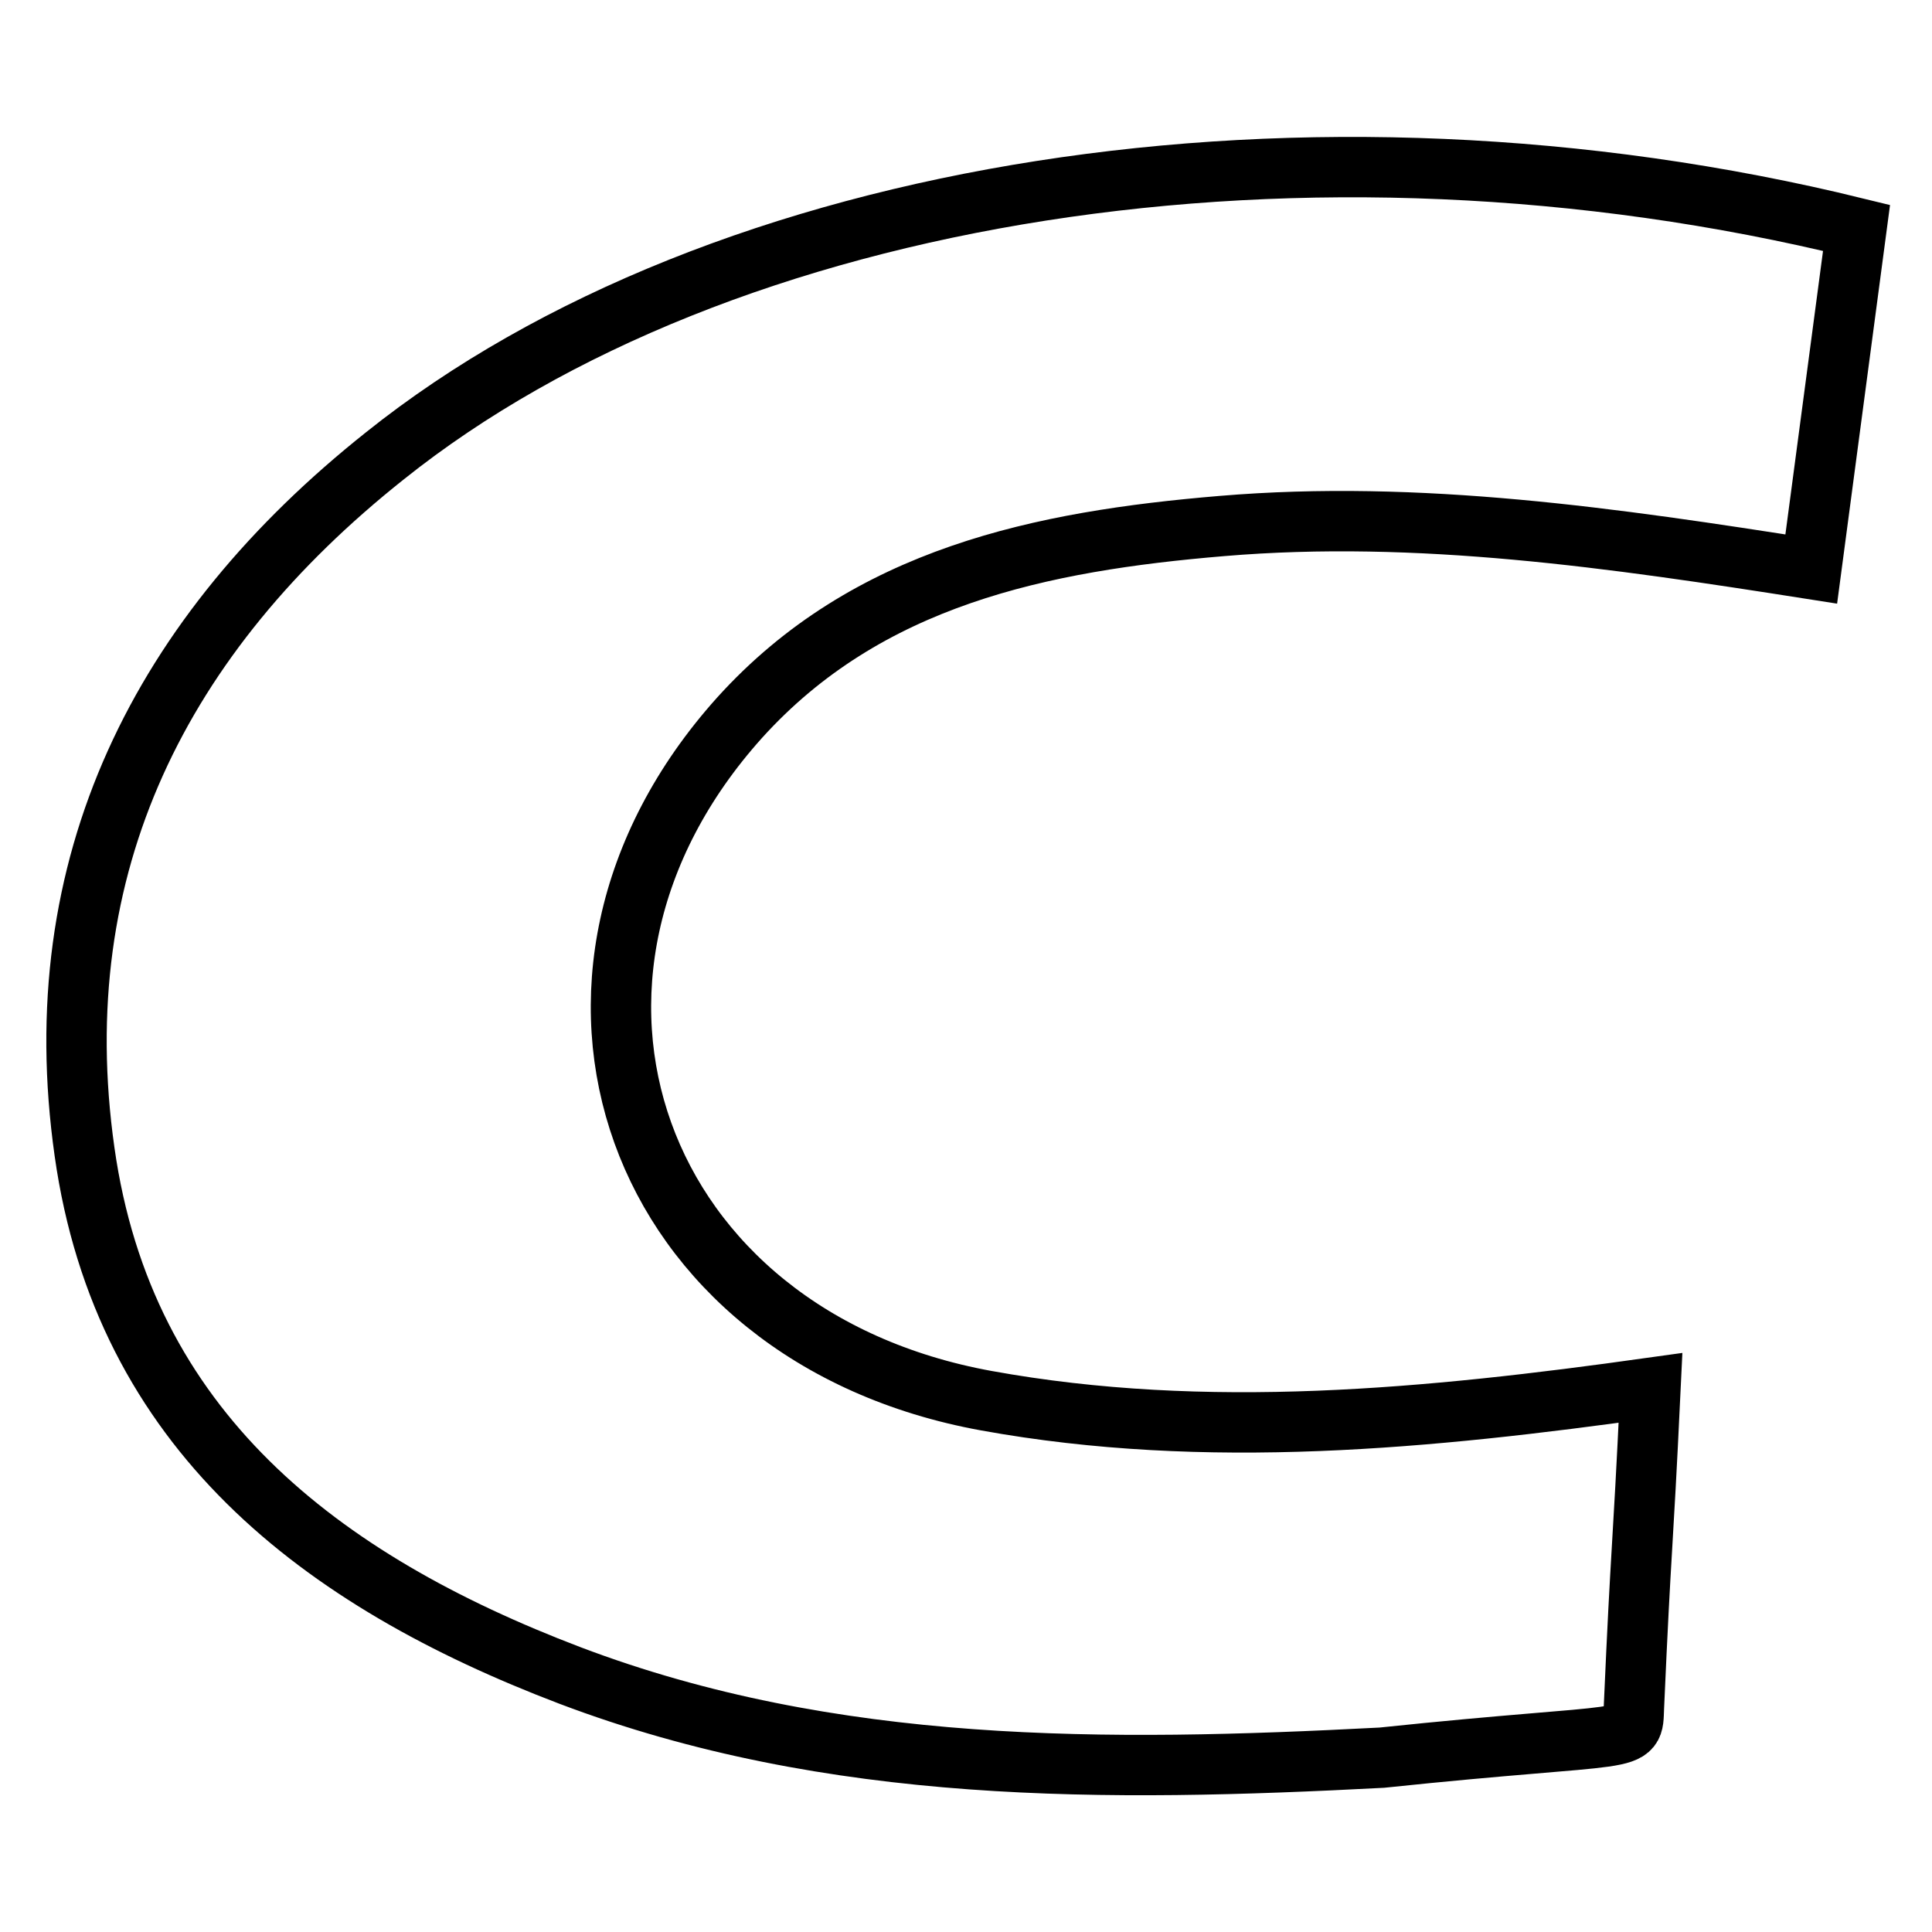
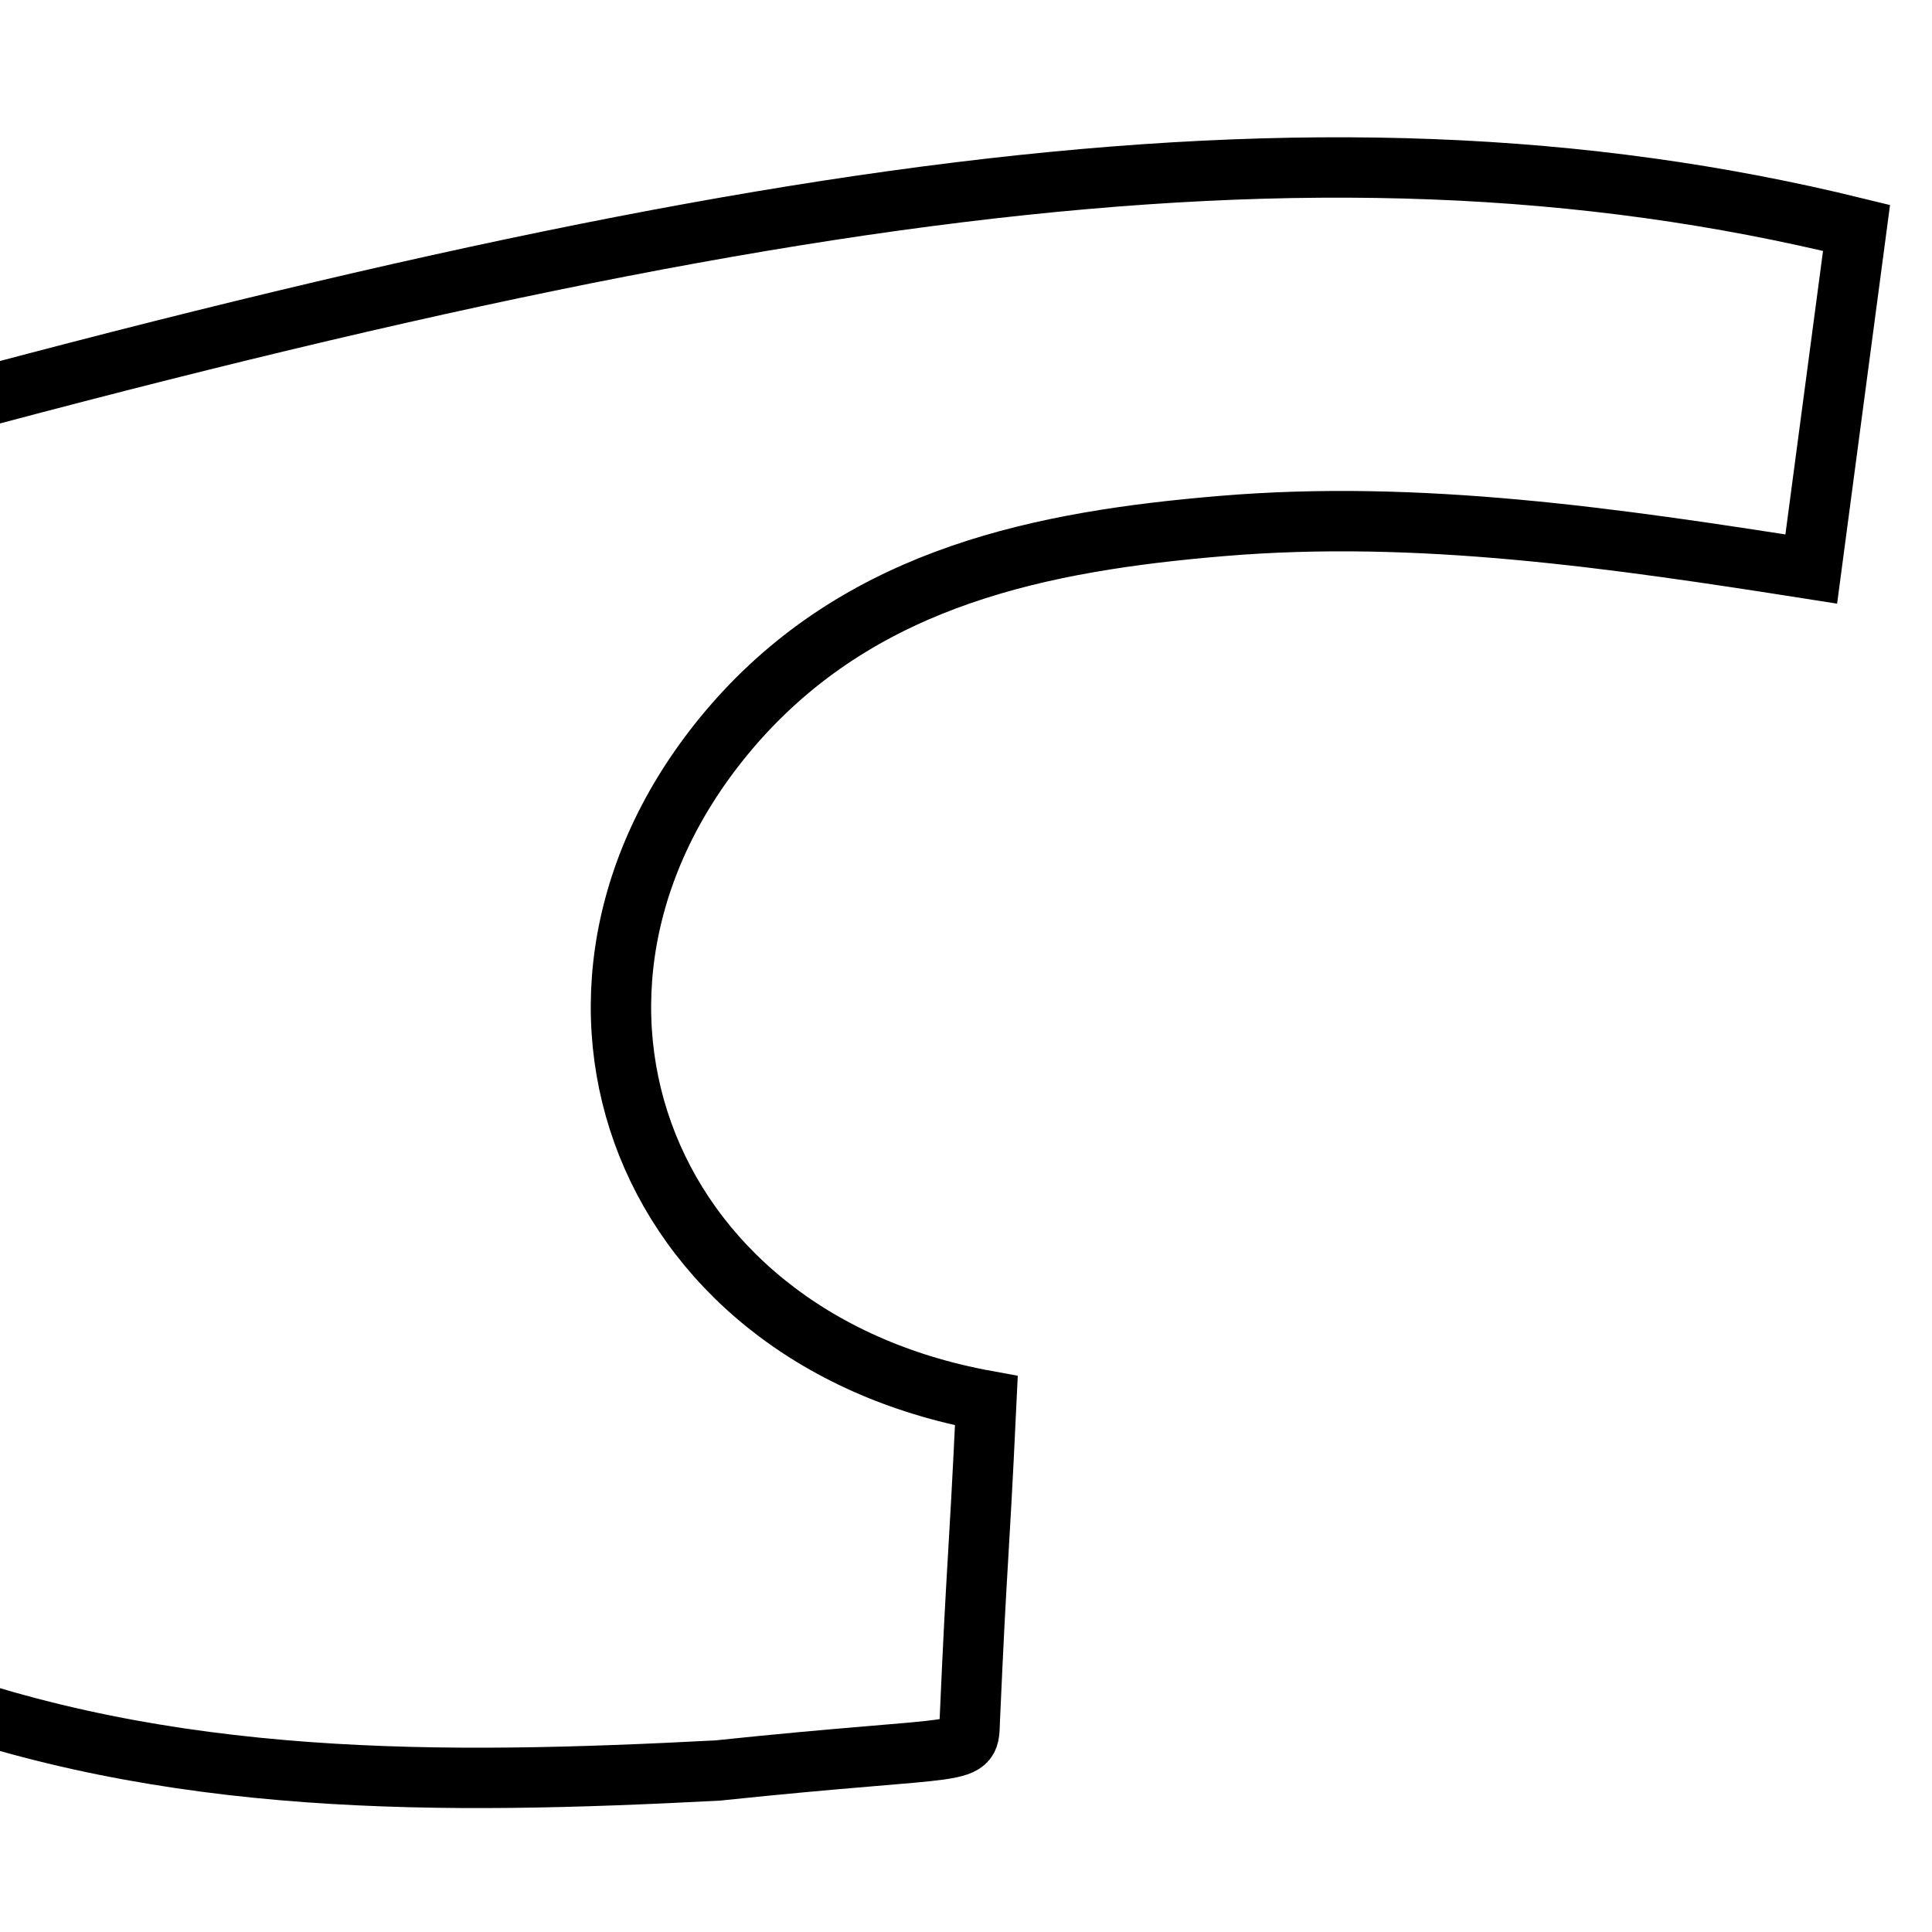
<svg xmlns="http://www.w3.org/2000/svg" version="1.1" x="0px" y="0px" viewBox="0 0 256 256" enable-background="new 0 0 256 256" xml:space="preserve">
  <g>
-     <path stroke-width="8" fill-opacity="0" stroke="#000000" d="M246,30.2l-6,45.2c-26.1-4.1-52-7.9-78.1-5.7c-23.9,2-47,6.7-63.9,25.4c-31,34.5-14.1,82,32.7,90.5 c29.2,5.3,58.7,2.4,88-1.7c-1.1,23.2-1.2,19.7-2.2,42.4c-0.2,5,0.9,3-33.4,6.6c-36.4,1.9-72.8,2.3-107.6-10.9 c-33.1-12.6-59.1-32.5-64.3-69.4c-5.4-38,10.1-68.6,39.8-92.2C95.5,24.8,173.5,12.4,246,30.2z" />
+     <path stroke-width="8" fill-opacity="0" stroke="#000000" d="M246,30.2l-6,45.2c-26.1-4.1-52-7.9-78.1-5.7c-23.9,2-47,6.7-63.9,25.4c-31,34.5-14.1,82,32.7,90.5 c-1.1,23.2-1.2,19.7-2.2,42.4c-0.2,5,0.9,3-33.4,6.6c-36.4,1.9-72.8,2.3-107.6-10.9 c-33.1-12.6-59.1-32.5-64.3-69.4c-5.4-38,10.1-68.6,39.8-92.2C95.5,24.8,173.5,12.4,246,30.2z" />
  </g>
</svg>